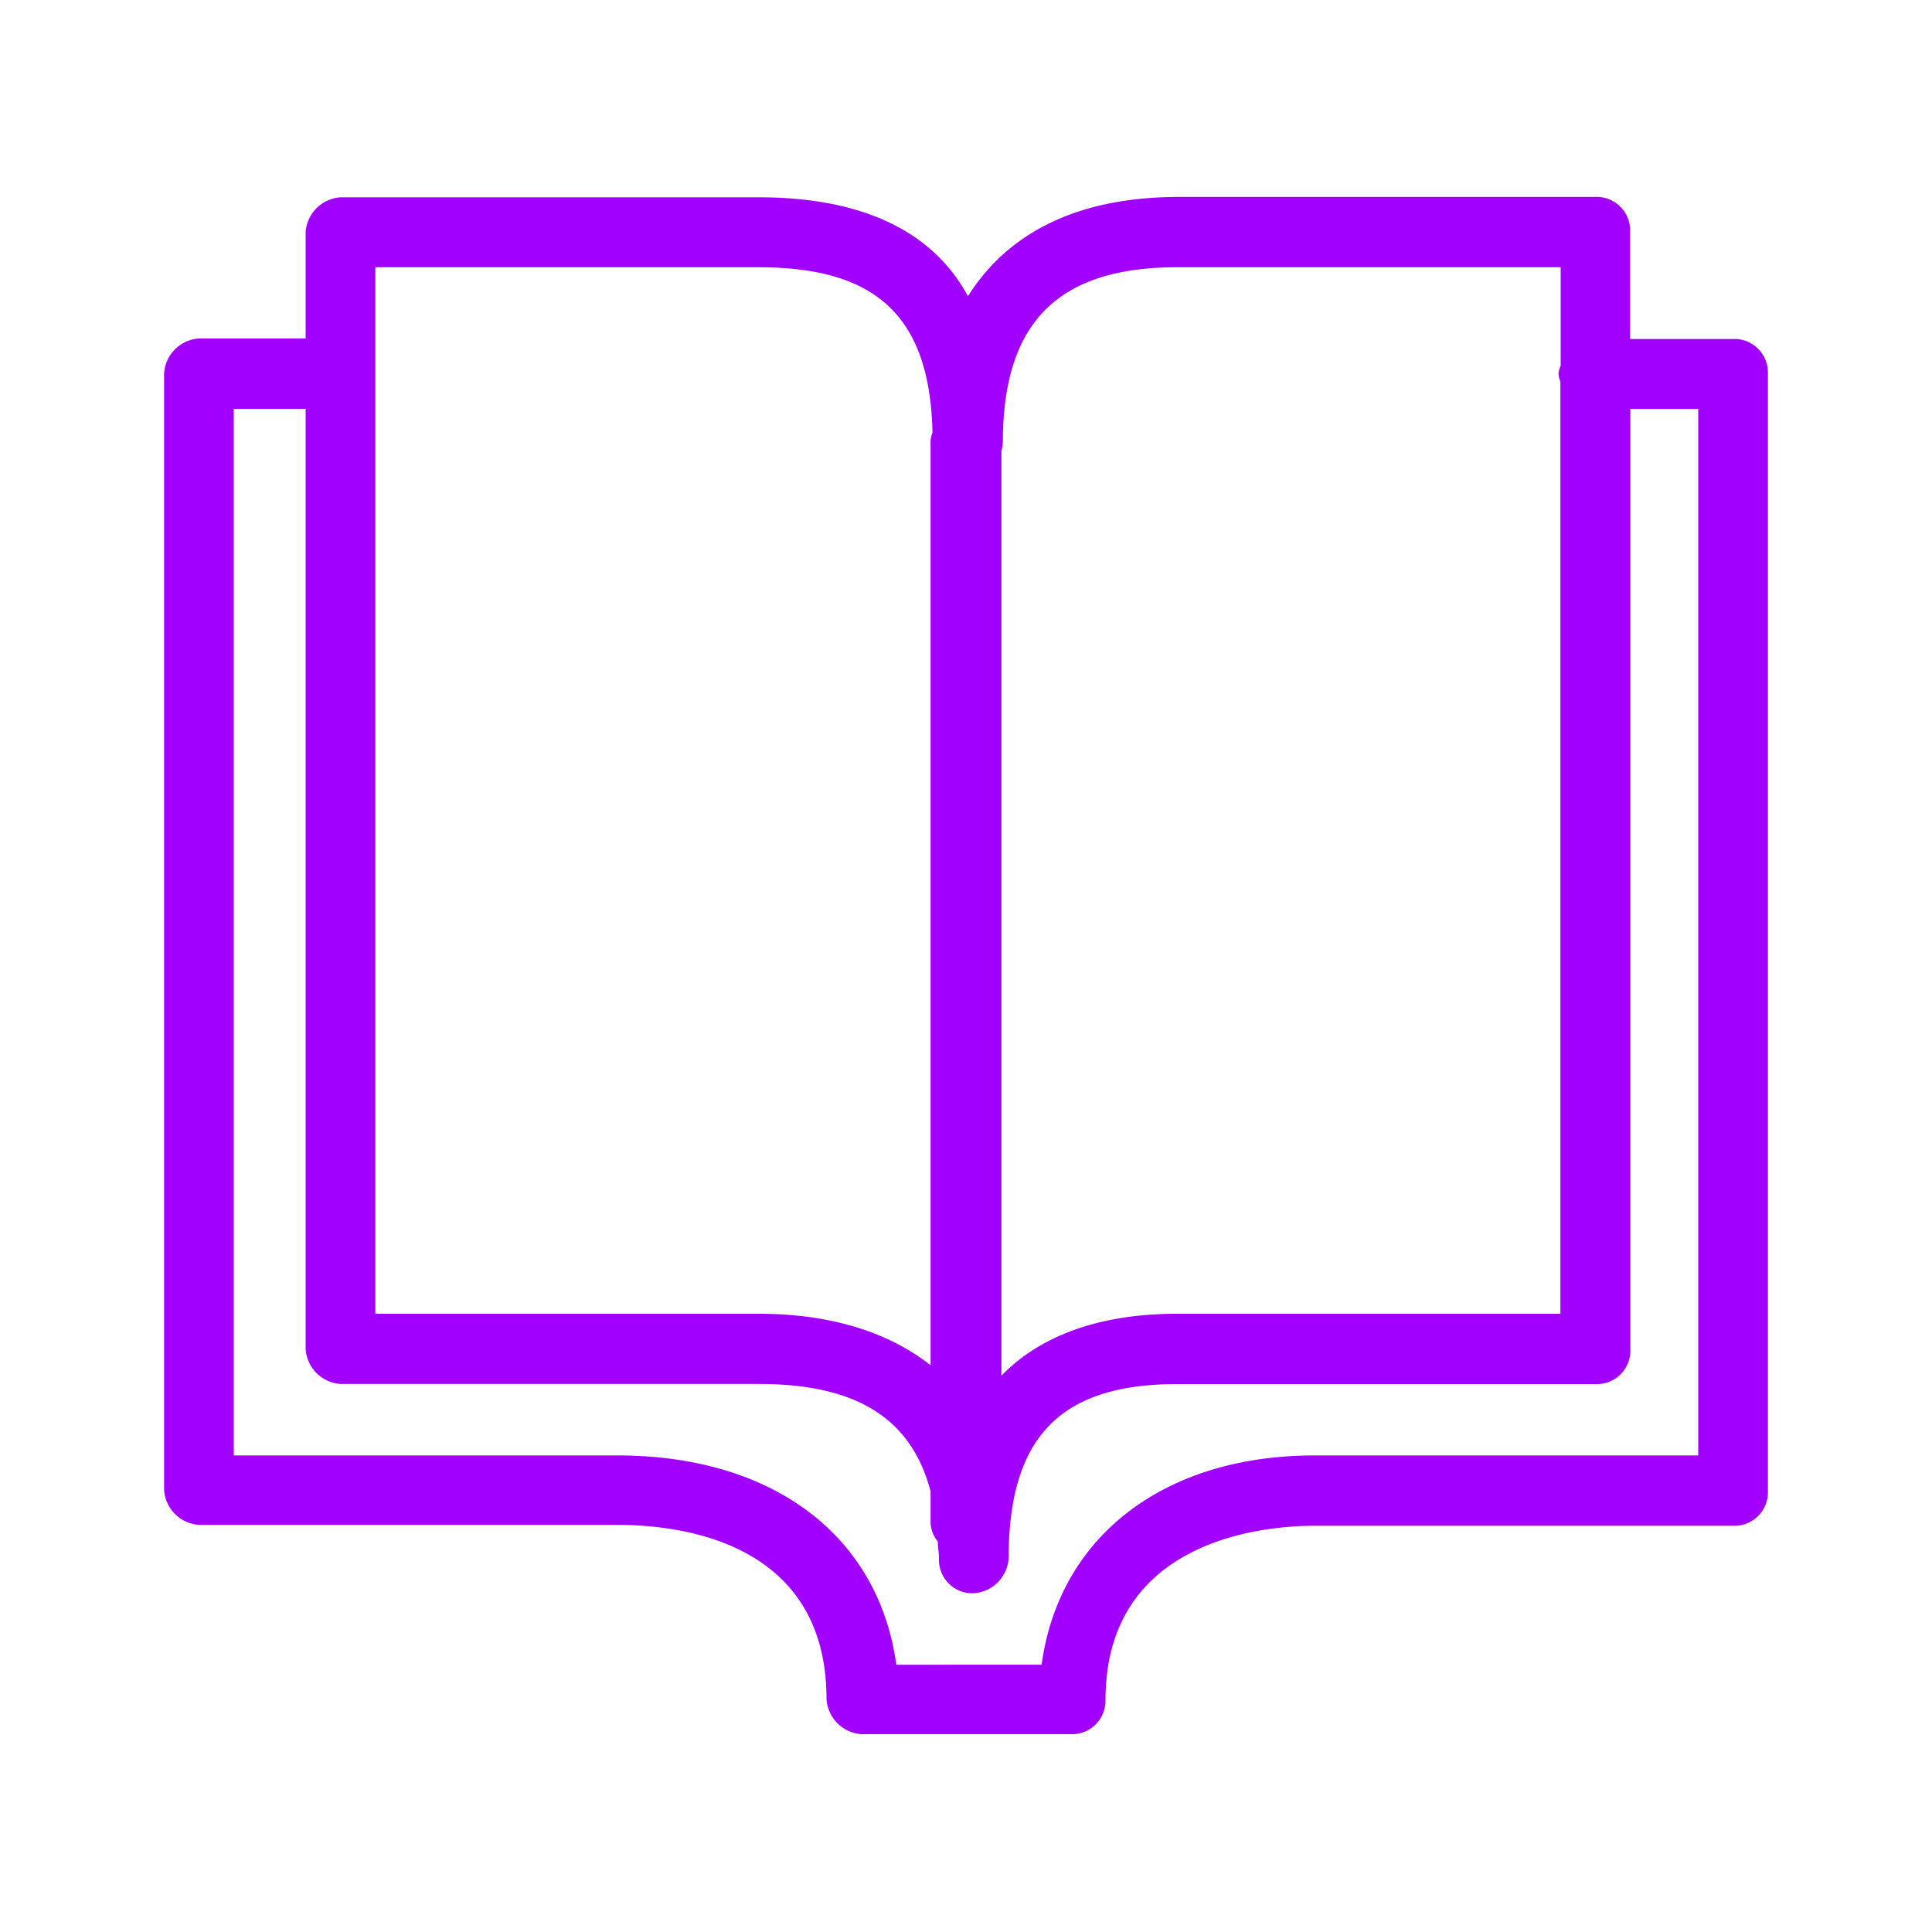
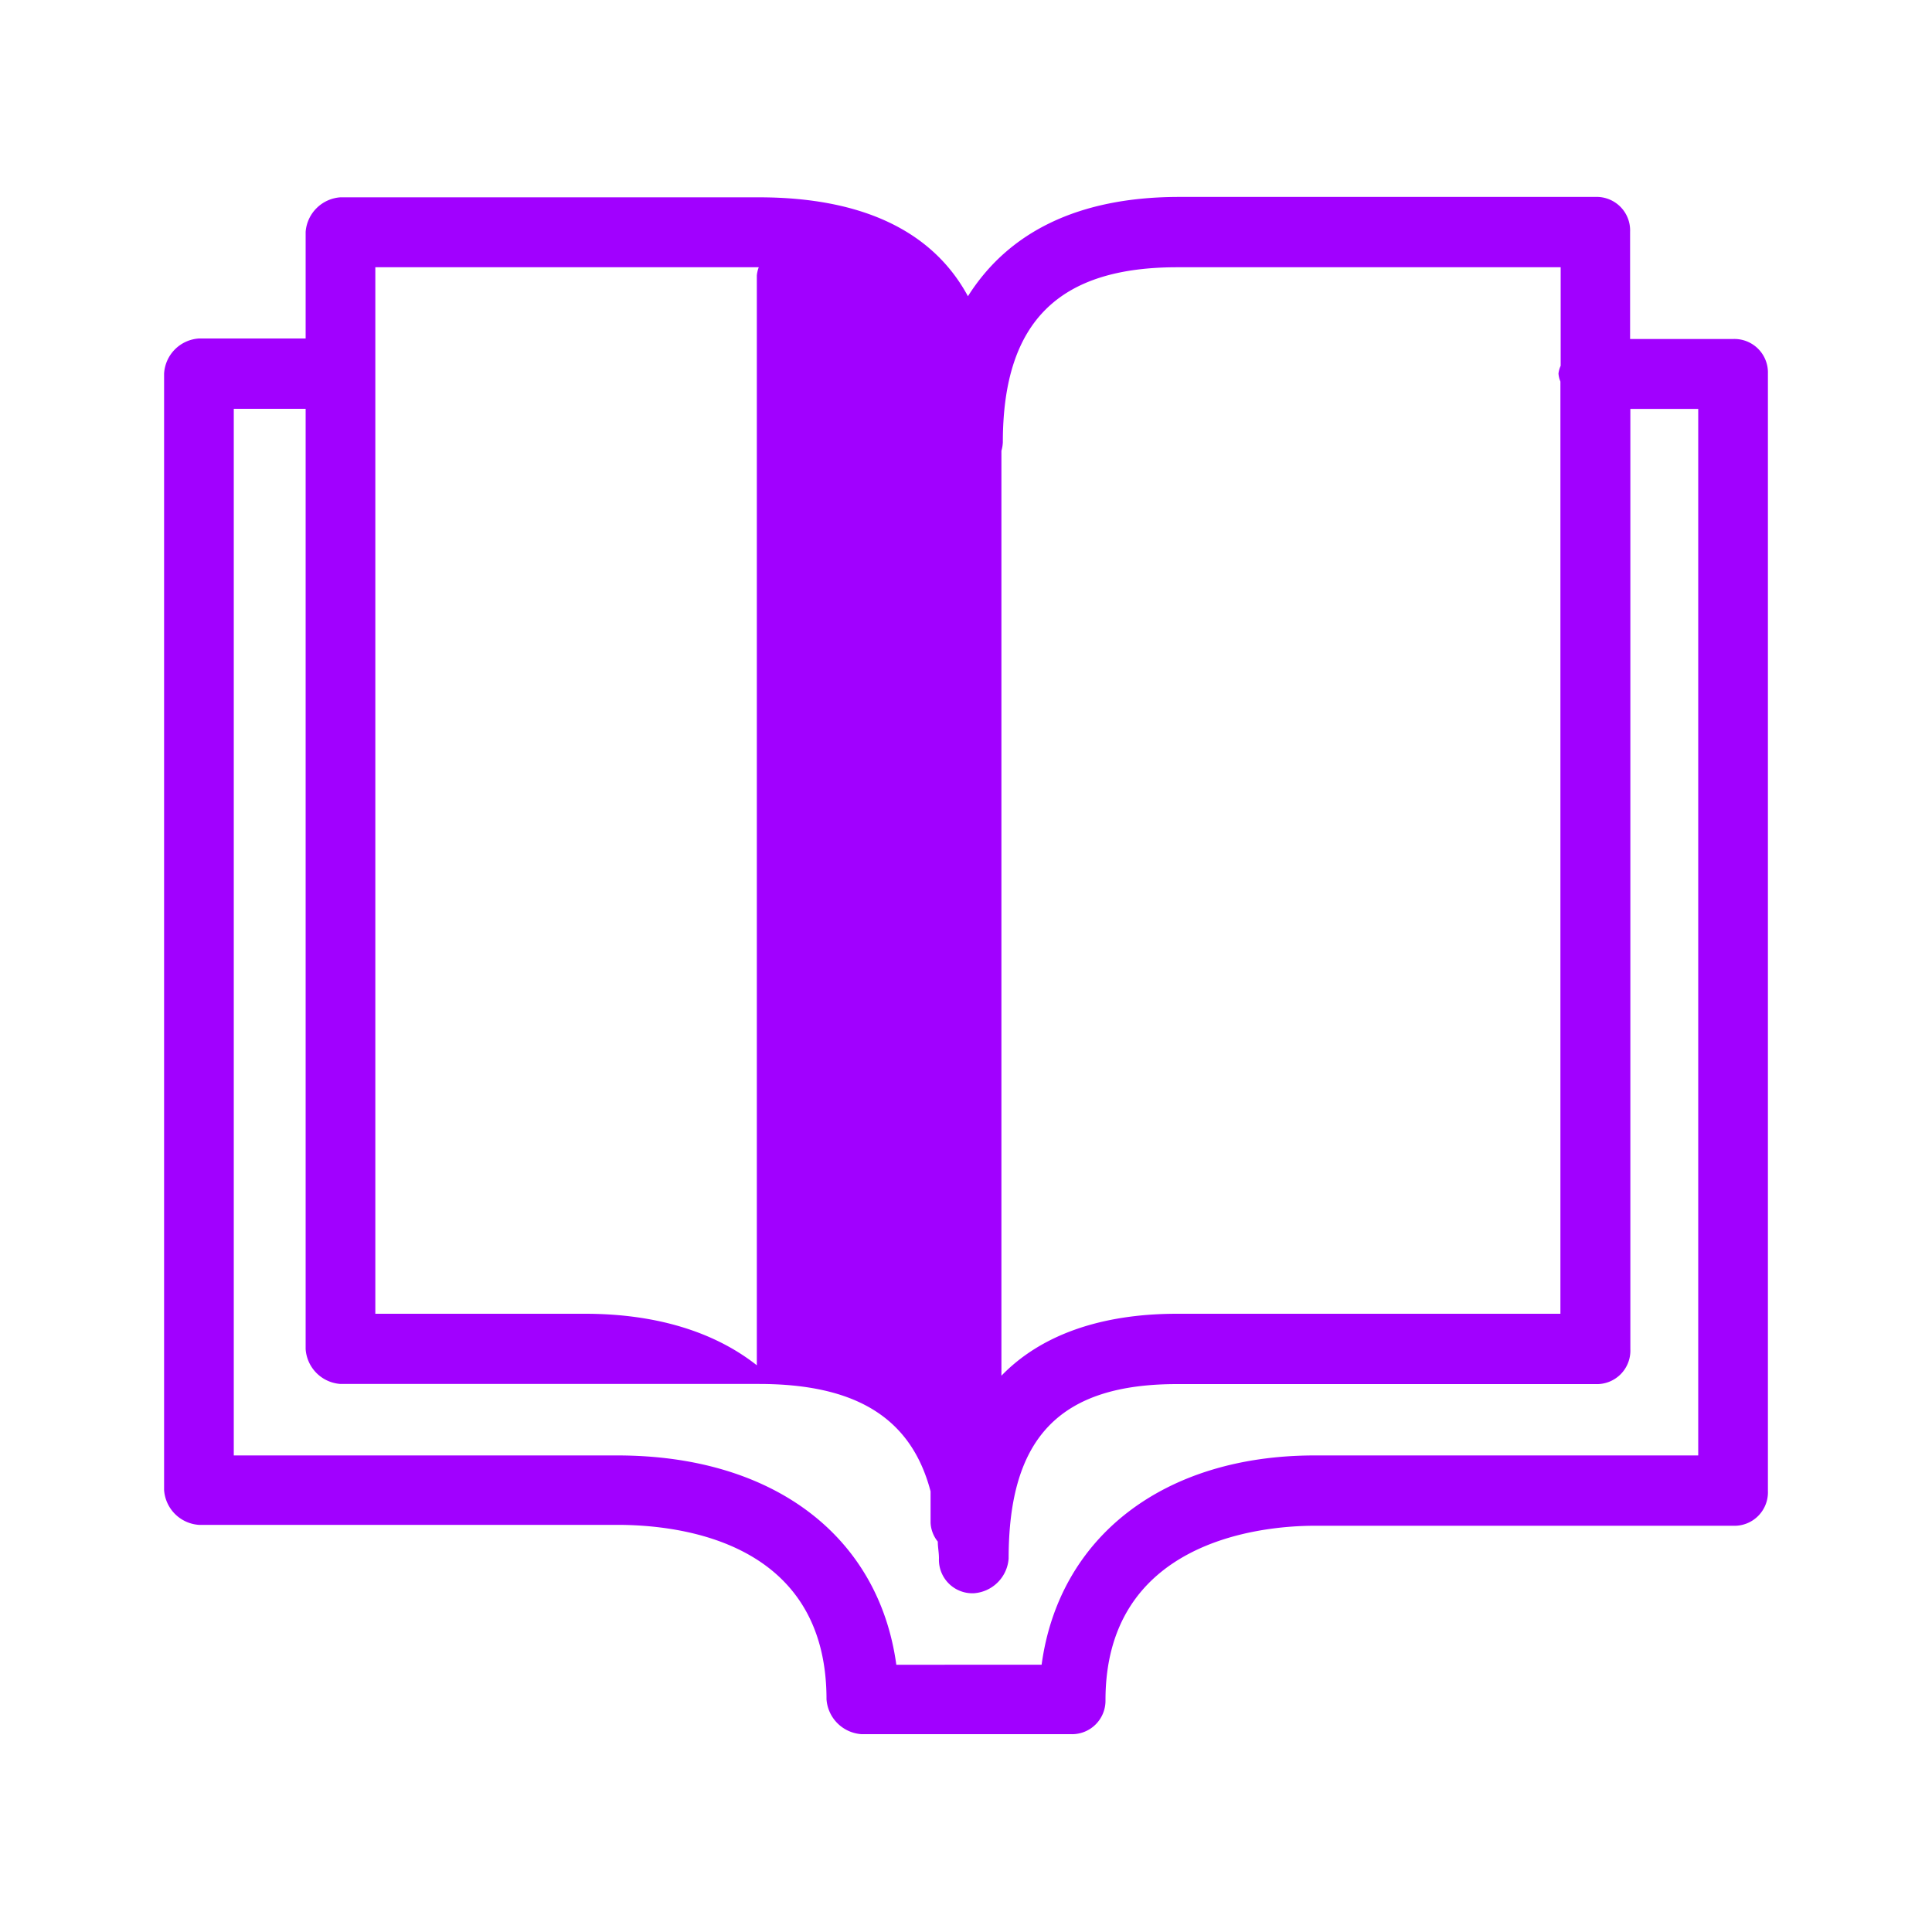
<svg xmlns="http://www.w3.org/2000/svg" id="Layer_1" data-name="Layer 1" viewBox="0 0 150 150">
  <defs>
    <style>.cls-1{fill:#a100ff;fill-rule:evenodd;}</style>
  </defs>
-   <path class="cls-1" d="M134.56,26.32h-8V18a2.6,2.6,0,0,0-2.71-2.71H91.39C83.72,15.33,78.31,18,75.15,23c-2.7-5-8.12-7.68-16.24-7.68H26.43A2.91,2.91,0,0,0,23.73,18v8.28H15.44A2.9,2.9,0,0,0,12.74,29v86.68a2.91,2.91,0,0,0,2.7,2.71H47.93c5,0,16.24,1.35,16.24,13.54a2.92,2.92,0,0,0,2.71,2.71H83.12A2.6,2.6,0,0,0,85.83,132c0-12.19,11.73-13.54,16.24-13.54h32.49a2.6,2.6,0,0,0,2.7-2.71V29A2.6,2.6,0,0,0,134.56,26.32ZM91.39,20.75h29.78V28.4A2,2,0,0,0,121,29a1.94,1.94,0,0,0,.15.62V102H91.39c-6,0-10.62,1.69-13.64,4.81V35a2.85,2.85,0,0,0,.11-.66C77.86,24.81,82.37,20.75,91.39,20.75Zm-62.25,0H58.91c9.22,0,13.28,3.89,13.49,12.83a2.38,2.38,0,0,0-.15.64V106c-3.31-2.61-7.85-4-13.34-4H29.14ZM131.85,113H102.07c-11.73,0-19.85,6.32-21.2,16.25H69.59C68.23,119.32,60.11,113,47.93,113H18.15V31.74h5.58v73a2.91,2.91,0,0,0,2.7,2.71H58.91c7.49,0,11.83,2.59,13.34,8.34v2.45a2.52,2.52,0,0,0,.56,1.45c0,.44.09.84.09,1.3a2.6,2.6,0,0,0,2.7,2.71A2.91,2.91,0,0,0,78.31,121c0-9.48,4.06-13.54,13.08-13.54h32.48a2.6,2.6,0,0,0,2.71-2.71v-73h5.27Z" />
+   <path class="cls-1" d="M134.56,26.32h-8V18a2.6,2.6,0,0,0-2.71-2.71H91.39C83.72,15.33,78.31,18,75.15,23c-2.7-5-8.12-7.68-16.24-7.68H26.43A2.91,2.91,0,0,0,23.73,18v8.28H15.44A2.9,2.9,0,0,0,12.74,29v86.68a2.91,2.91,0,0,0,2.7,2.71H47.93c5,0,16.24,1.35,16.24,13.54a2.92,2.92,0,0,0,2.71,2.71H83.12A2.6,2.6,0,0,0,85.83,132c0-12.19,11.73-13.54,16.24-13.54h32.49a2.6,2.6,0,0,0,2.7-2.71V29A2.6,2.6,0,0,0,134.56,26.32ZM91.39,20.75h29.78V28.4A2,2,0,0,0,121,29a1.94,1.94,0,0,0,.15.62V102H91.39c-6,0-10.62,1.69-13.64,4.81V35a2.85,2.85,0,0,0,.11-.66C77.86,24.81,82.37,20.75,91.39,20.75Zm-62.25,0H58.91a2.38,2.38,0,0,0-.15.64V106c-3.31-2.61-7.85-4-13.34-4H29.14ZM131.85,113H102.07c-11.73,0-19.85,6.32-21.2,16.25H69.59C68.23,119.32,60.11,113,47.93,113H18.15V31.74h5.58v73a2.91,2.91,0,0,0,2.7,2.71H58.91c7.49,0,11.83,2.59,13.34,8.34v2.45a2.52,2.52,0,0,0,.56,1.45c0,.44.09.84.09,1.3a2.6,2.6,0,0,0,2.7,2.71A2.91,2.91,0,0,0,78.31,121c0-9.48,4.06-13.54,13.08-13.54h32.48a2.6,2.6,0,0,0,2.71-2.71v-73h5.27Z" />
</svg>